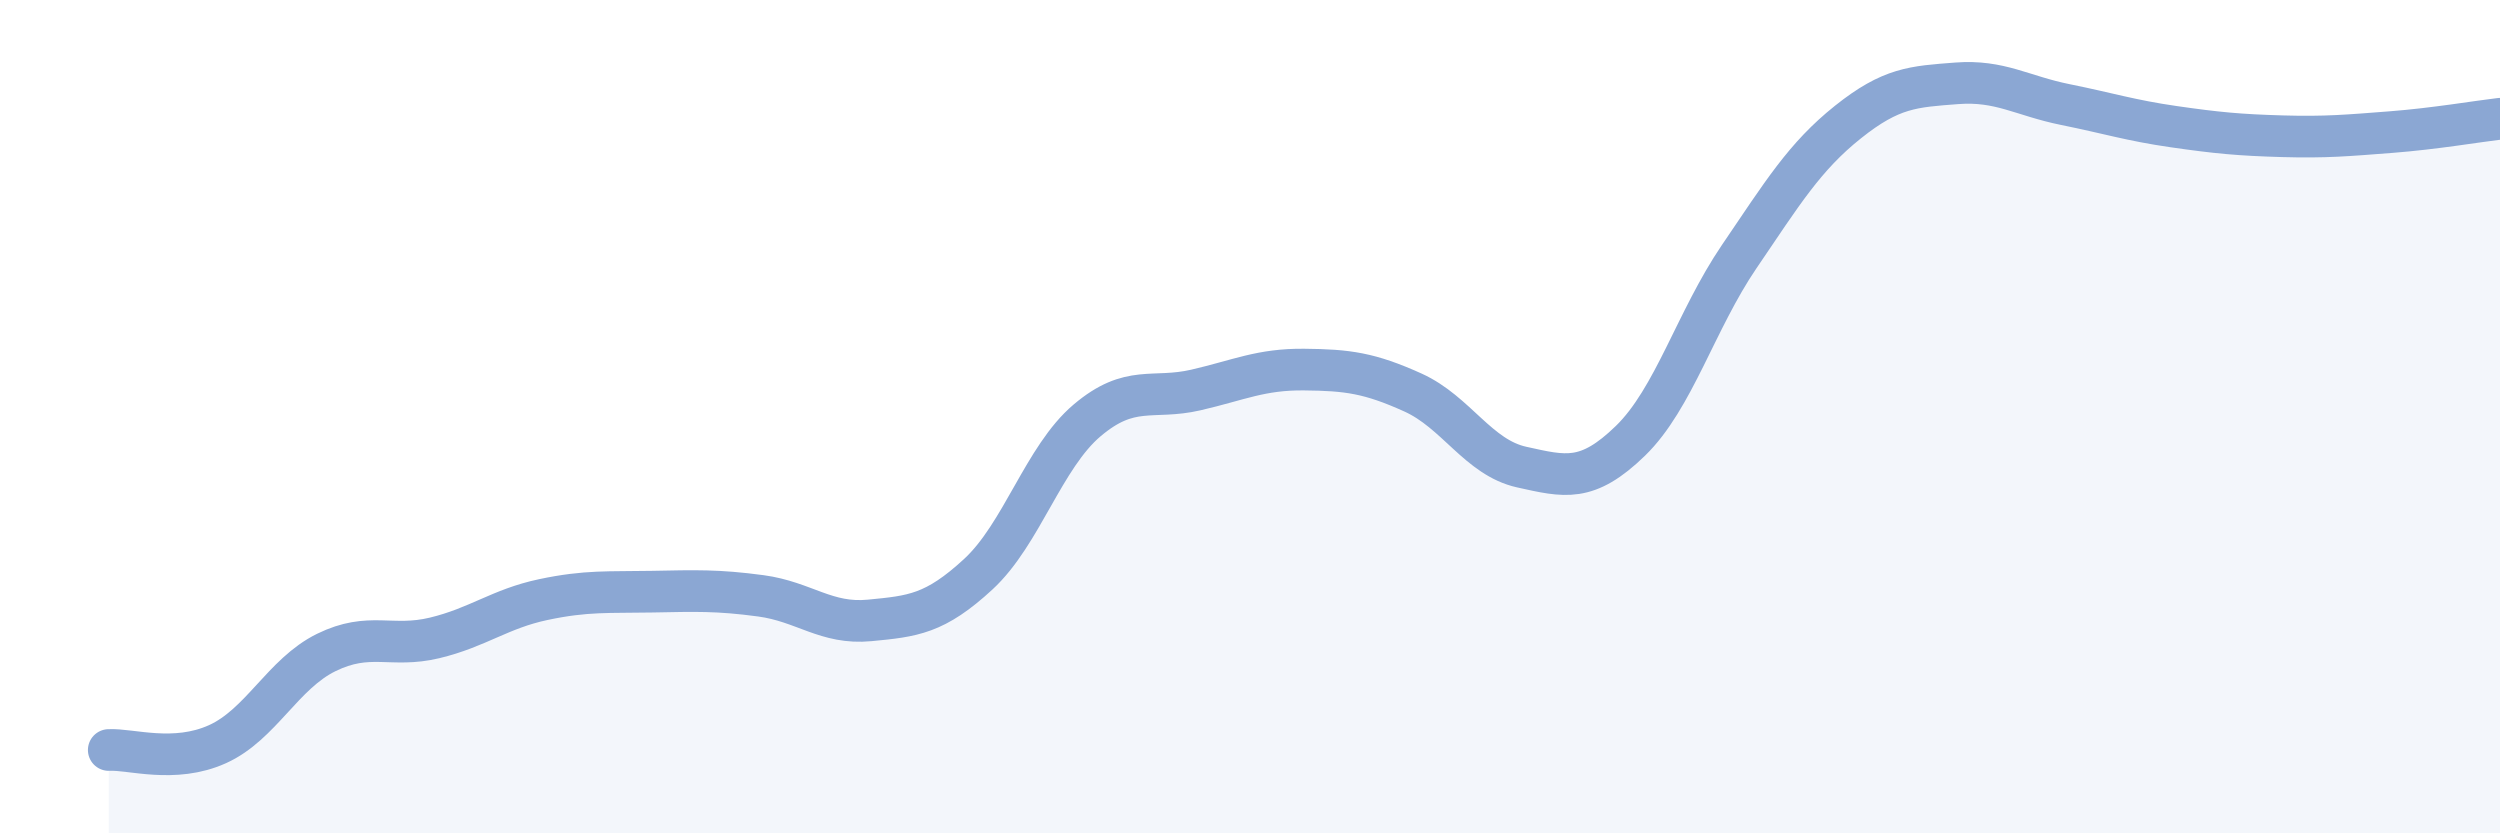
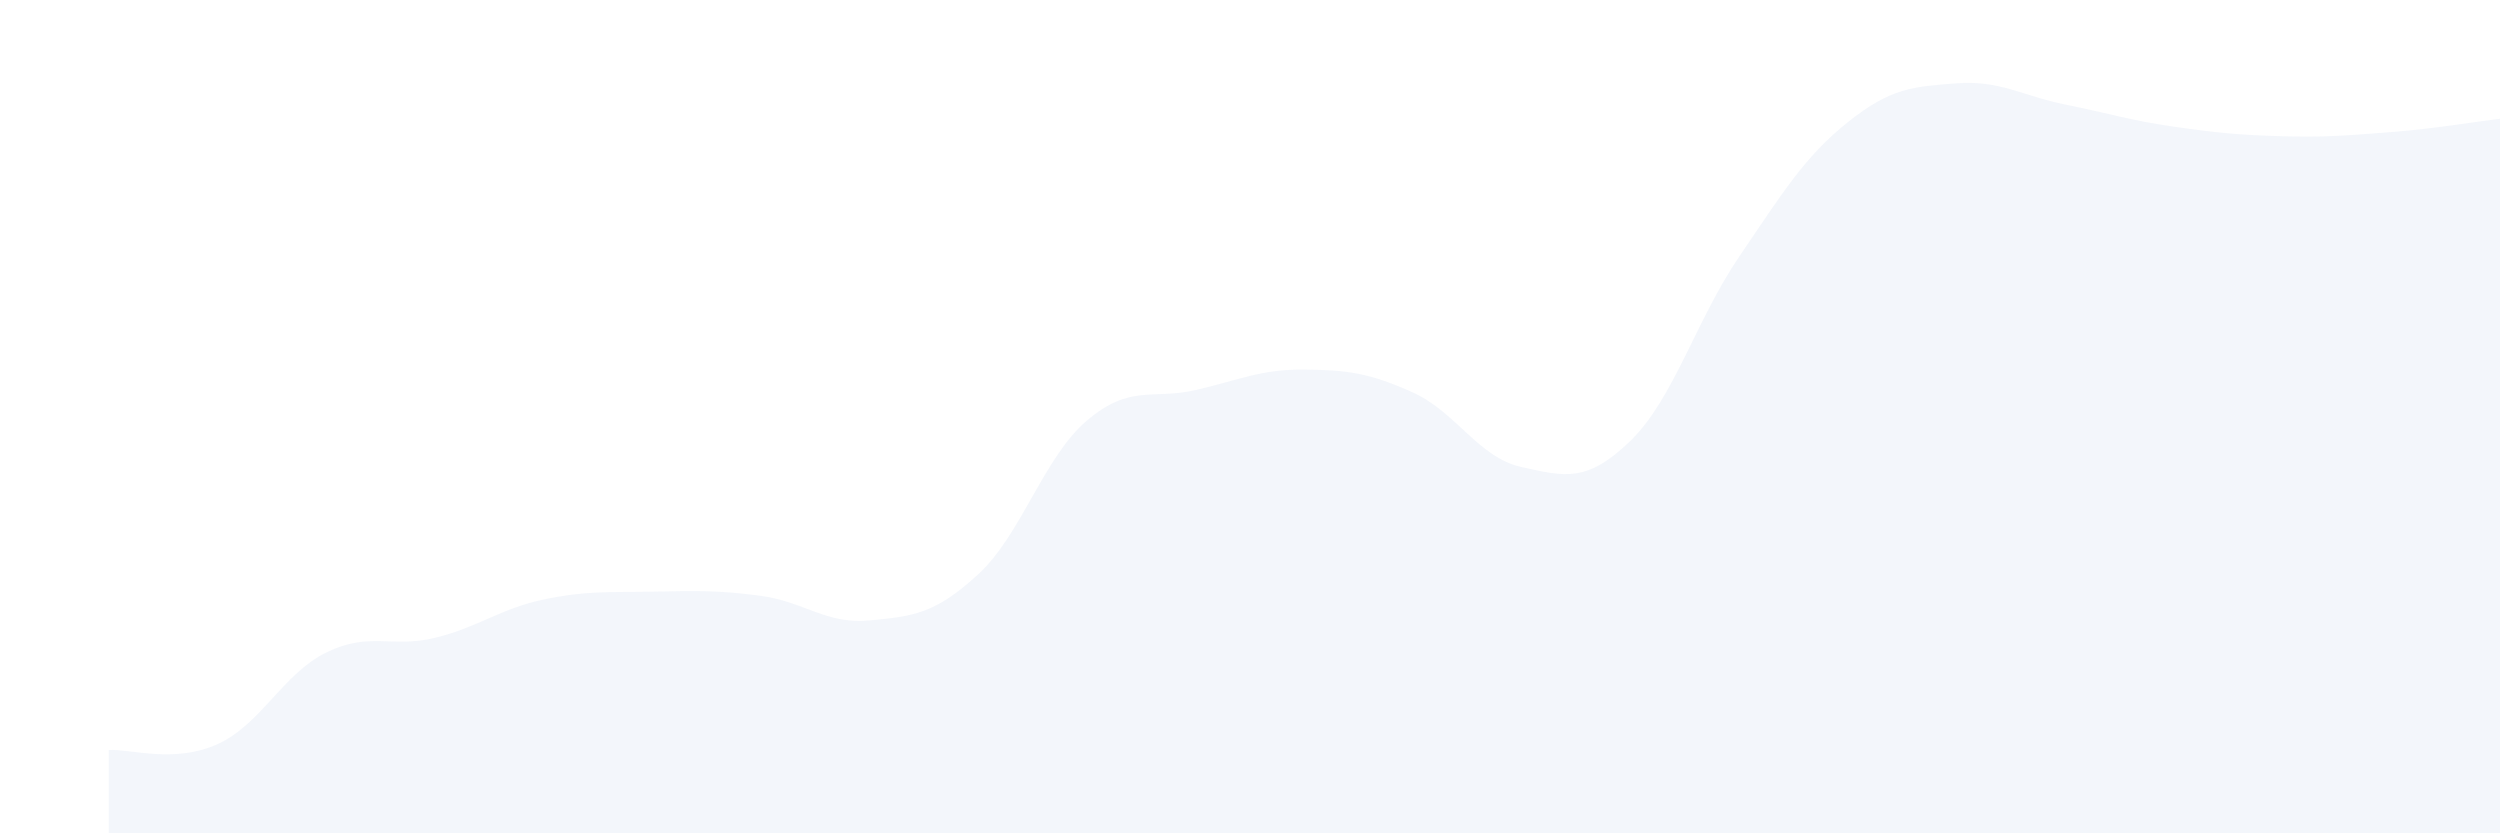
<svg xmlns="http://www.w3.org/2000/svg" width="60" height="20" viewBox="0 0 60 20">
  <path d="M 2.61,18 C 3.13,17.97 4.18,18.33 5.22,17.86 C 6.26,17.39 6.79,16.17 7.83,15.66 C 8.87,15.15 9.39,15.56 10.43,15.31 C 11.47,15.06 12,14.61 13.04,14.39 C 14.08,14.17 14.61,14.22 15.65,14.2 C 16.69,14.18 17.22,14.16 18.26,14.3 C 19.3,14.44 19.83,14.99 20.87,14.89 C 21.91,14.79 22.44,14.74 23.48,13.78 C 24.52,12.82 25.05,10.97 26.09,10.09 C 27.13,9.21 27.66,9.6 28.7,9.36 C 29.74,9.12 30.26,8.86 31.3,8.87 C 32.34,8.88 32.87,8.95 33.91,9.42 C 34.95,9.89 35.48,10.98 36.52,11.21 C 37.56,11.44 38.09,11.59 39.13,10.58 C 40.17,9.57 40.7,7.69 41.74,6.16 C 42.78,4.63 43.31,3.76 44.35,2.93 C 45.39,2.1 45.92,2.08 46.96,2 C 48,1.92 48.53,2.3 49.57,2.51 C 50.61,2.72 51.13,2.89 52.17,3.04 C 53.21,3.19 53.74,3.24 54.78,3.27 C 55.82,3.3 56.35,3.25 57.39,3.17 C 58.43,3.09 59.48,2.91 60,2.85L60 20L2.61 20Z" fill="#8ba7d3" opacity="0.1" stroke-linecap="round" stroke-linejoin="round" />
-   <path d="M 2.61,18 C 3.13,17.97 4.18,18.33 5.22,17.86 C 6.26,17.39 6.79,16.17 7.83,15.66 C 8.87,15.15 9.39,15.56 10.43,15.31 C 11.47,15.06 12,14.61 13.04,14.39 C 14.08,14.17 14.61,14.22 15.65,14.2 C 16.69,14.18 17.22,14.16 18.26,14.3 C 19.3,14.44 19.83,14.99 20.87,14.89 C 21.91,14.79 22.44,14.74 23.48,13.78 C 24.52,12.82 25.05,10.97 26.09,10.09 C 27.13,9.21 27.66,9.6 28.7,9.36 C 29.74,9.12 30.26,8.86 31.3,8.87 C 32.34,8.88 32.87,8.95 33.91,9.42 C 34.95,9.89 35.48,10.98 36.52,11.21 C 37.56,11.44 38.09,11.59 39.13,10.58 C 40.17,9.57 40.7,7.69 41.74,6.16 C 42.78,4.63 43.31,3.76 44.35,2.93 C 45.39,2.1 45.92,2.08 46.96,2 C 48,1.92 48.53,2.3 49.57,2.51 C 50.61,2.72 51.13,2.89 52.17,3.04 C 53.21,3.19 53.74,3.24 54.78,3.27 C 55.82,3.3 56.35,3.25 57.39,3.17 C 58.43,3.09 59.48,2.91 60,2.85" stroke="#8ba7d3" stroke-width="1" fill="none" stroke-linecap="round" stroke-linejoin="round" />
</svg>